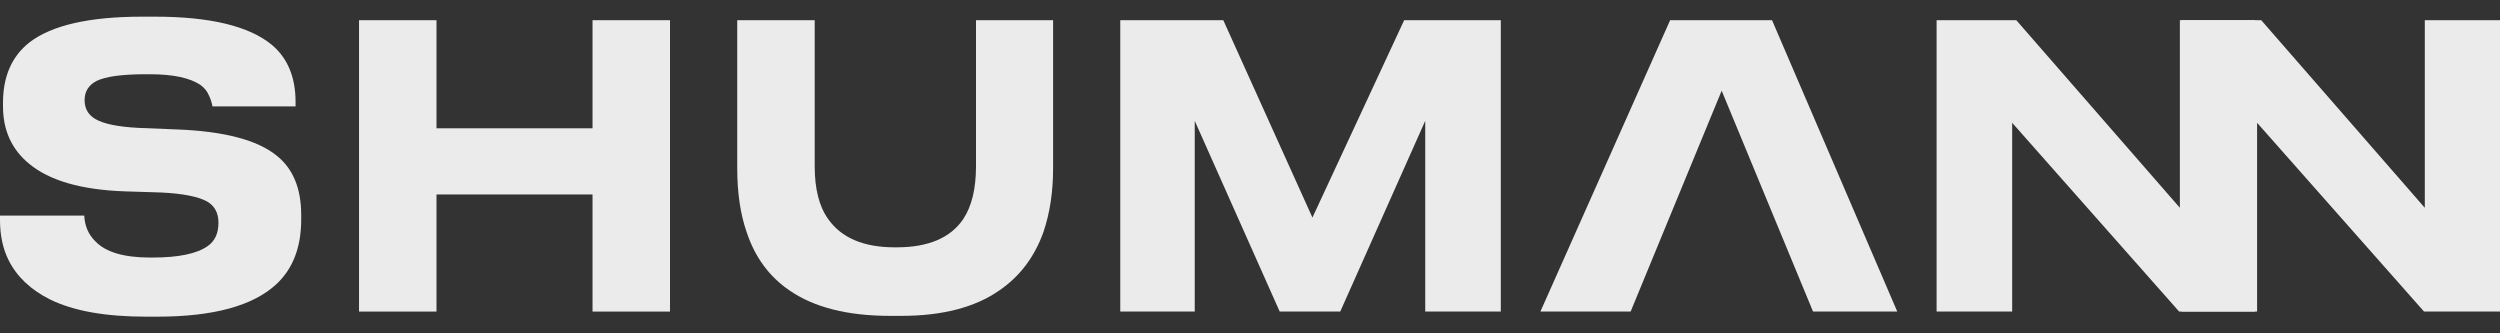
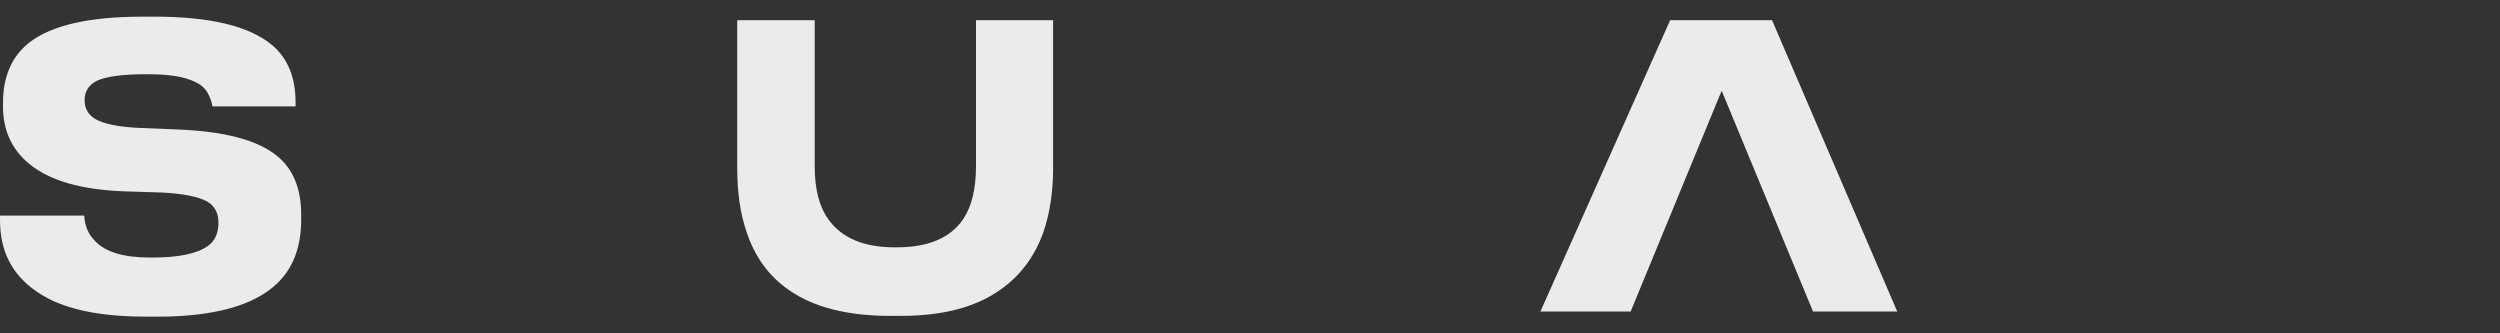
<svg xmlns="http://www.w3.org/2000/svg" width="75" height="10" viewBox="0 0 75 10" fill="none">
  <rect x="0" y="0" width="75" height="10" fill="#333333" stroke="none" />
  <g opacity="0.9">
    <path d="M4.388 9.5C3.162 9.5 2.2 9.328 1.5 8.983C0.921 8.693 0.508 8.302 0.259 7.808C0.086 7.463 0 7.06 0 6.598V6.469H2.527C2.542 6.782 2.655 7.04 2.865 7.244C3.174 7.565 3.719 7.726 4.501 7.726H4.58C5.355 7.726 5.904 7.612 6.227 7.385C6.445 7.236 6.554 7.001 6.554 6.68C6.554 6.39 6.441 6.179 6.216 6.046C5.945 5.897 5.486 5.807 4.839 5.775L3.723 5.74C2.437 5.693 1.489 5.419 0.88 4.918C0.353 4.487 0.09 3.911 0.09 3.191V3.085C0.09 2.294 0.353 1.691 0.88 1.275C1.549 0.758 2.677 0.5 4.264 0.5H4.648C6.302 0.5 7.472 0.782 8.156 1.346C8.63 1.745 8.867 2.317 8.867 3.061V3.191H6.374C6.351 3.065 6.314 2.952 6.261 2.85C6.216 2.74 6.137 2.642 6.024 2.556C5.708 2.337 5.197 2.227 4.49 2.227H4.377C3.67 2.227 3.177 2.294 2.899 2.427C2.659 2.552 2.538 2.744 2.538 3.003C2.538 3.253 2.643 3.441 2.854 3.567C3.102 3.715 3.538 3.805 4.163 3.837L5.325 3.884C6.731 3.939 7.724 4.201 8.303 4.671C8.792 5.063 9.036 5.654 9.036 6.445V6.586C9.036 7.416 8.788 8.063 8.291 8.525C7.592 9.175 6.4 9.5 4.715 9.5H4.388Z" fill="white" />
-     <path d="M10.771 9.347V0.606H13.095V3.849H17.776V0.606H20.1V9.347H17.776V5.834H13.095V9.347H10.771Z" fill="white" />
    <path d="M26.708 9.476C25.429 9.476 24.422 9.222 23.685 8.713C23.076 8.298 22.647 7.714 22.399 6.962C22.211 6.422 22.117 5.783 22.117 5.047V0.606H24.441V4.988C24.441 5.67 24.576 6.198 24.847 6.574C25.245 7.138 25.911 7.42 26.843 7.42H26.9C27.847 7.42 28.513 7.138 28.896 6.574C29.152 6.191 29.28 5.662 29.28 4.988V0.606H31.593V5.047C31.593 5.76 31.495 6.402 31.299 6.974C31.029 7.718 30.589 8.298 29.979 8.713C29.25 9.222 28.268 9.476 27.035 9.476H26.708Z" fill="white" />
-     <path d="M33.608 9.347V0.606H36.699L39.373 6.527L42.125 0.606H45.024V9.347H42.757V3.625L40.207 9.347H38.391L35.842 3.625V9.347H33.608Z" fill="white" />
    <path d="M53.161 0.606H50.104L46.212 9.347H48.919L51.65 2.721L54.391 9.347H56.918L53.161 0.606Z" fill="white" />
-     <path d="M65.374 9.347L60.365 3.684V9.347H58.098V0.606H60.489L65.396 6.234V0.606H67.653V9.347H65.374Z" fill="white" />
-     <path d="M72.721 9.347L67.713 3.684V9.347H65.445V0.606H67.837L72.744 6.234V0.606H75V9.347H72.721Z" fill="white" />
  </g>
</svg>